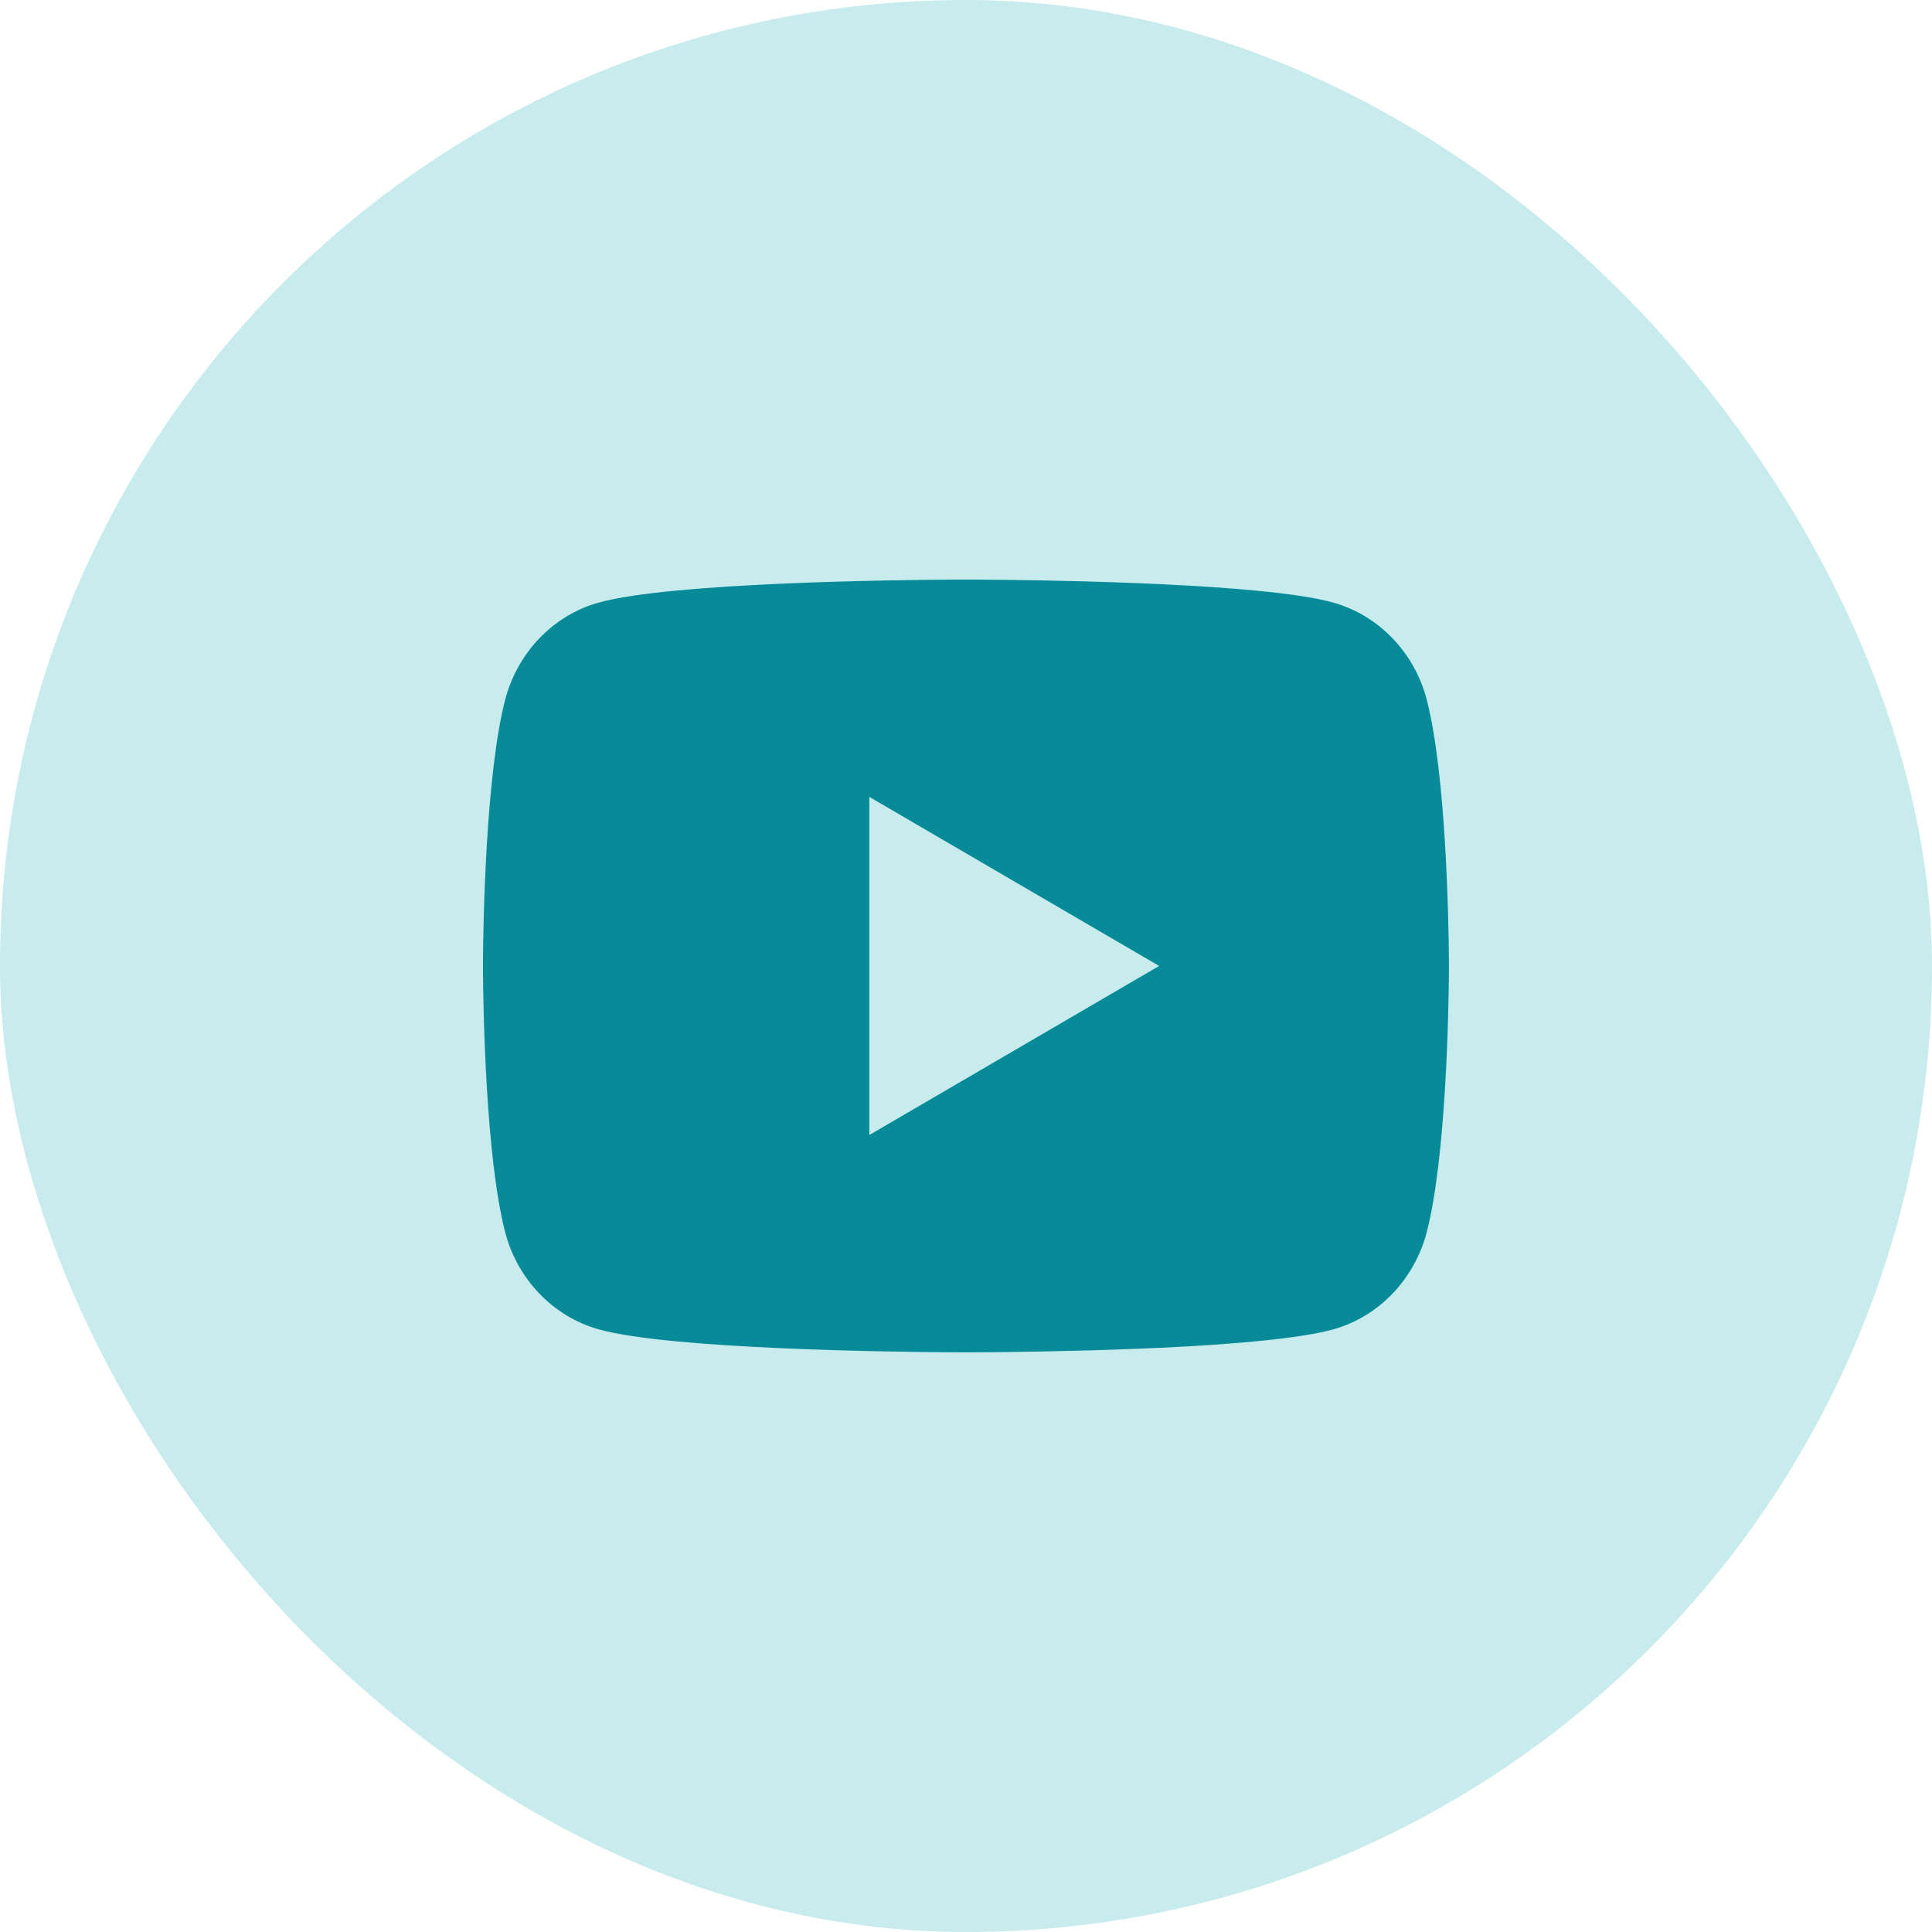
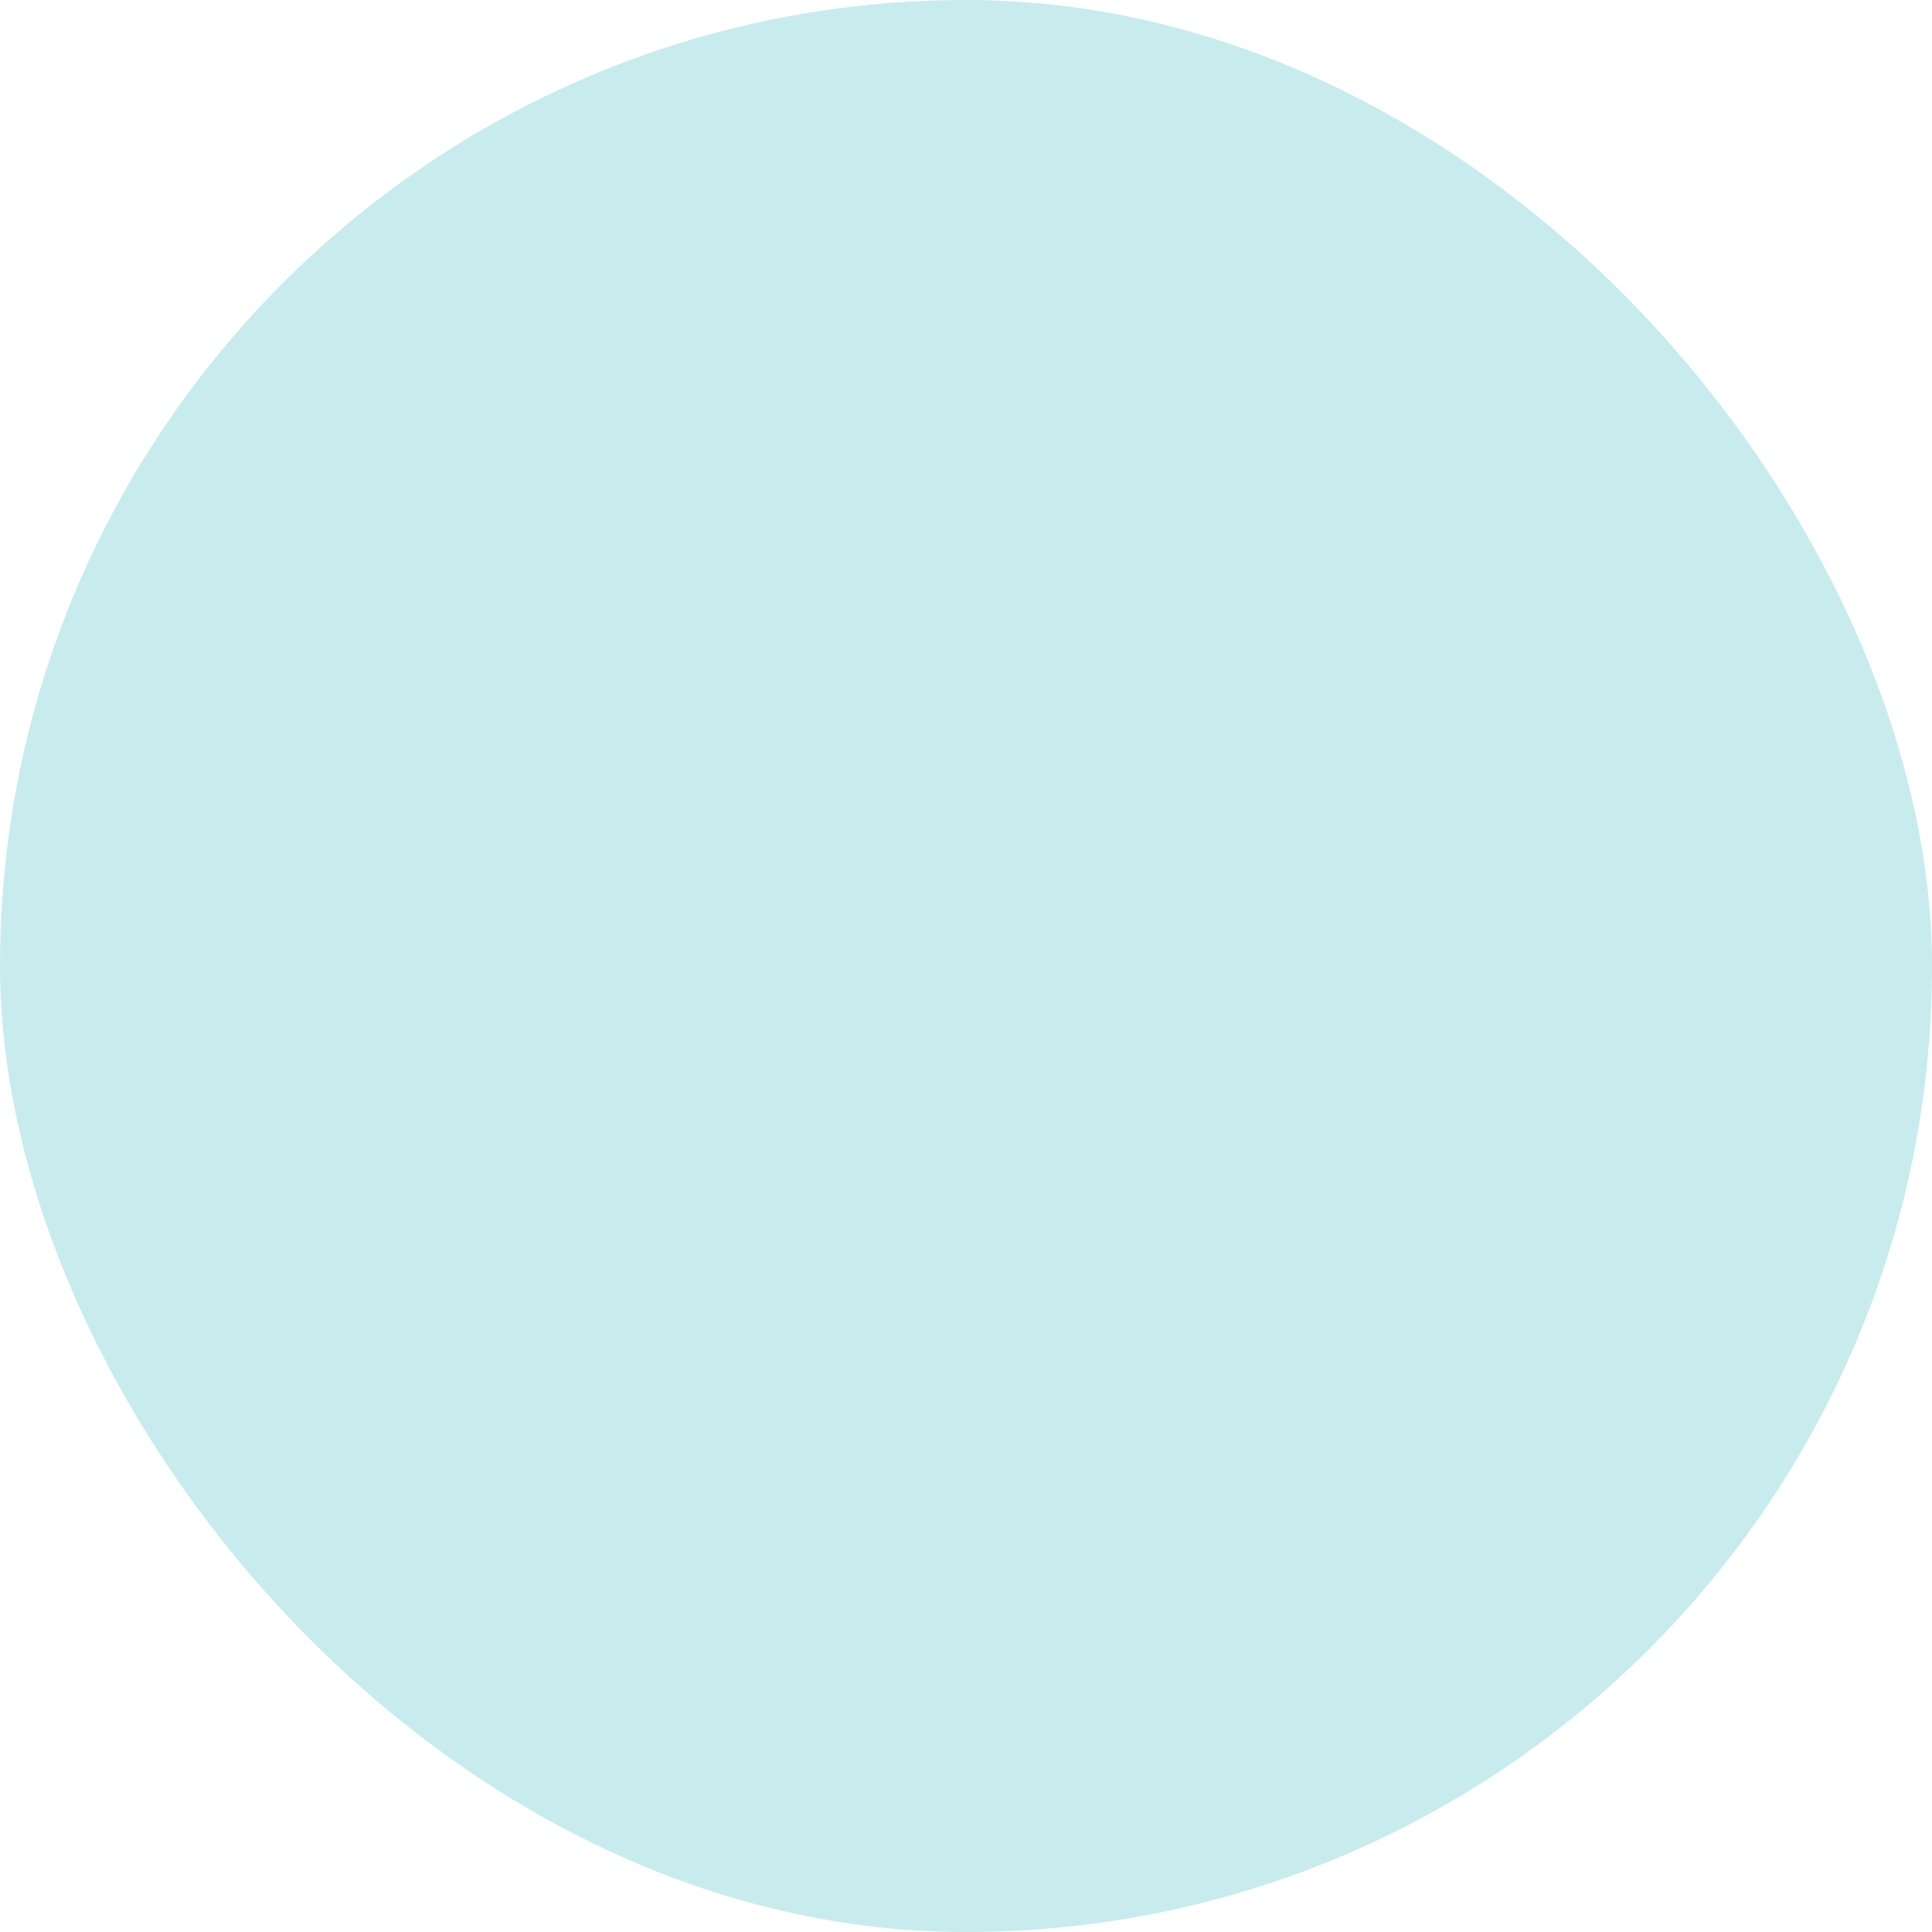
<svg xmlns="http://www.w3.org/2000/svg" width="40" height="40" viewBox="0 0 40 40" fill="none">
  <rect width="40" height="40" rx="20" fill="#C8EBEE" />
-   <path d="M20.244 12C20.778 12.003 22.114 12.016 23.534 12.073L24.038 12.095C25.467 12.162 26.895 12.278 27.604 12.476C28.549 12.741 29.291 13.515 29.542 14.497C29.942 16.056 29.992 19.099 29.998 19.836L29.999 19.988V19.999C29.999 19.999 29.999 20.003 29.999 20.01L29.998 20.163C29.992 20.899 29.942 23.942 29.542 25.501C29.288 26.486 28.545 27.261 27.604 27.523C26.895 27.72 25.467 27.836 24.038 27.904L23.534 27.925C22.114 27.982 20.778 27.995 20.244 27.998L20.009 27.999H19.999C19.999 27.999 19.996 27.999 19.989 27.999L19.755 27.998C18.624 27.992 13.898 27.941 12.395 27.523C11.45 27.257 10.707 26.483 10.456 25.501C10.056 23.942 10.006 20.899 10 20.163V19.836C10.006 19.099 10.056 16.056 10.456 14.497C10.71 13.512 11.453 12.737 12.395 12.476C13.898 12.057 18.624 12.006 19.755 12H20.244ZM17.999 16.499V23.499L23.999 19.999L17.999 16.499Z" fill="#078B98" />
</svg>